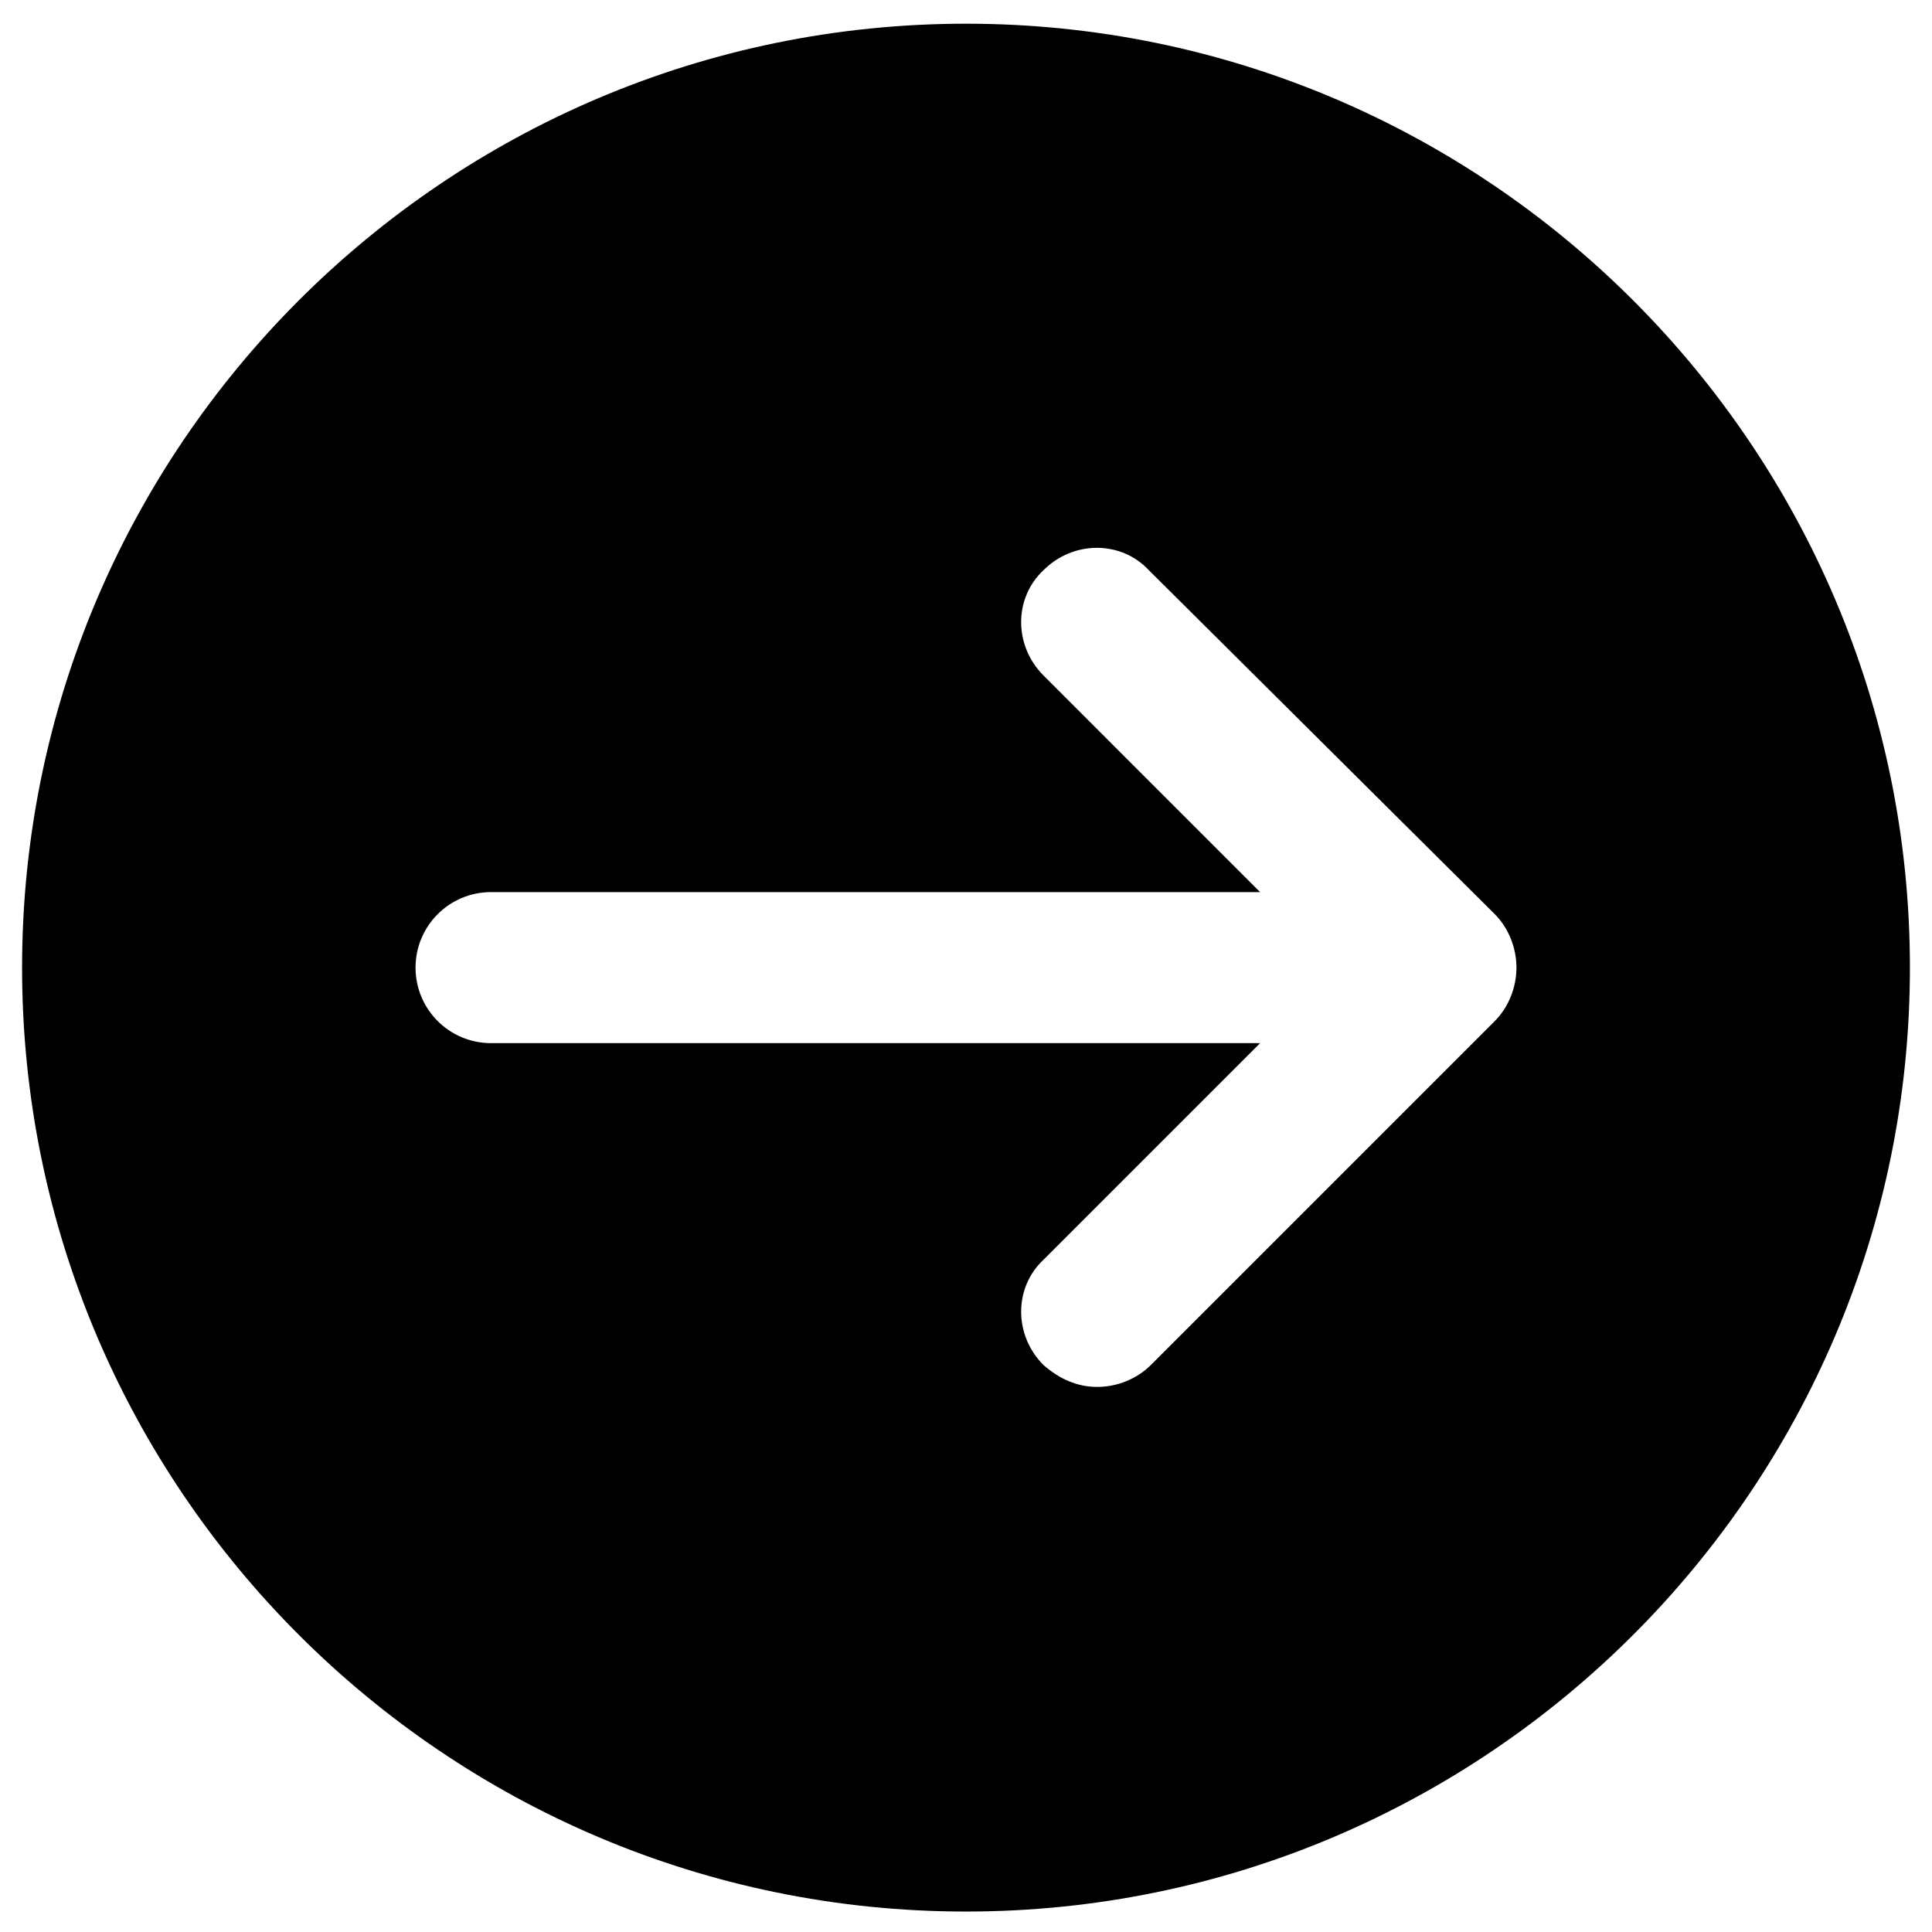
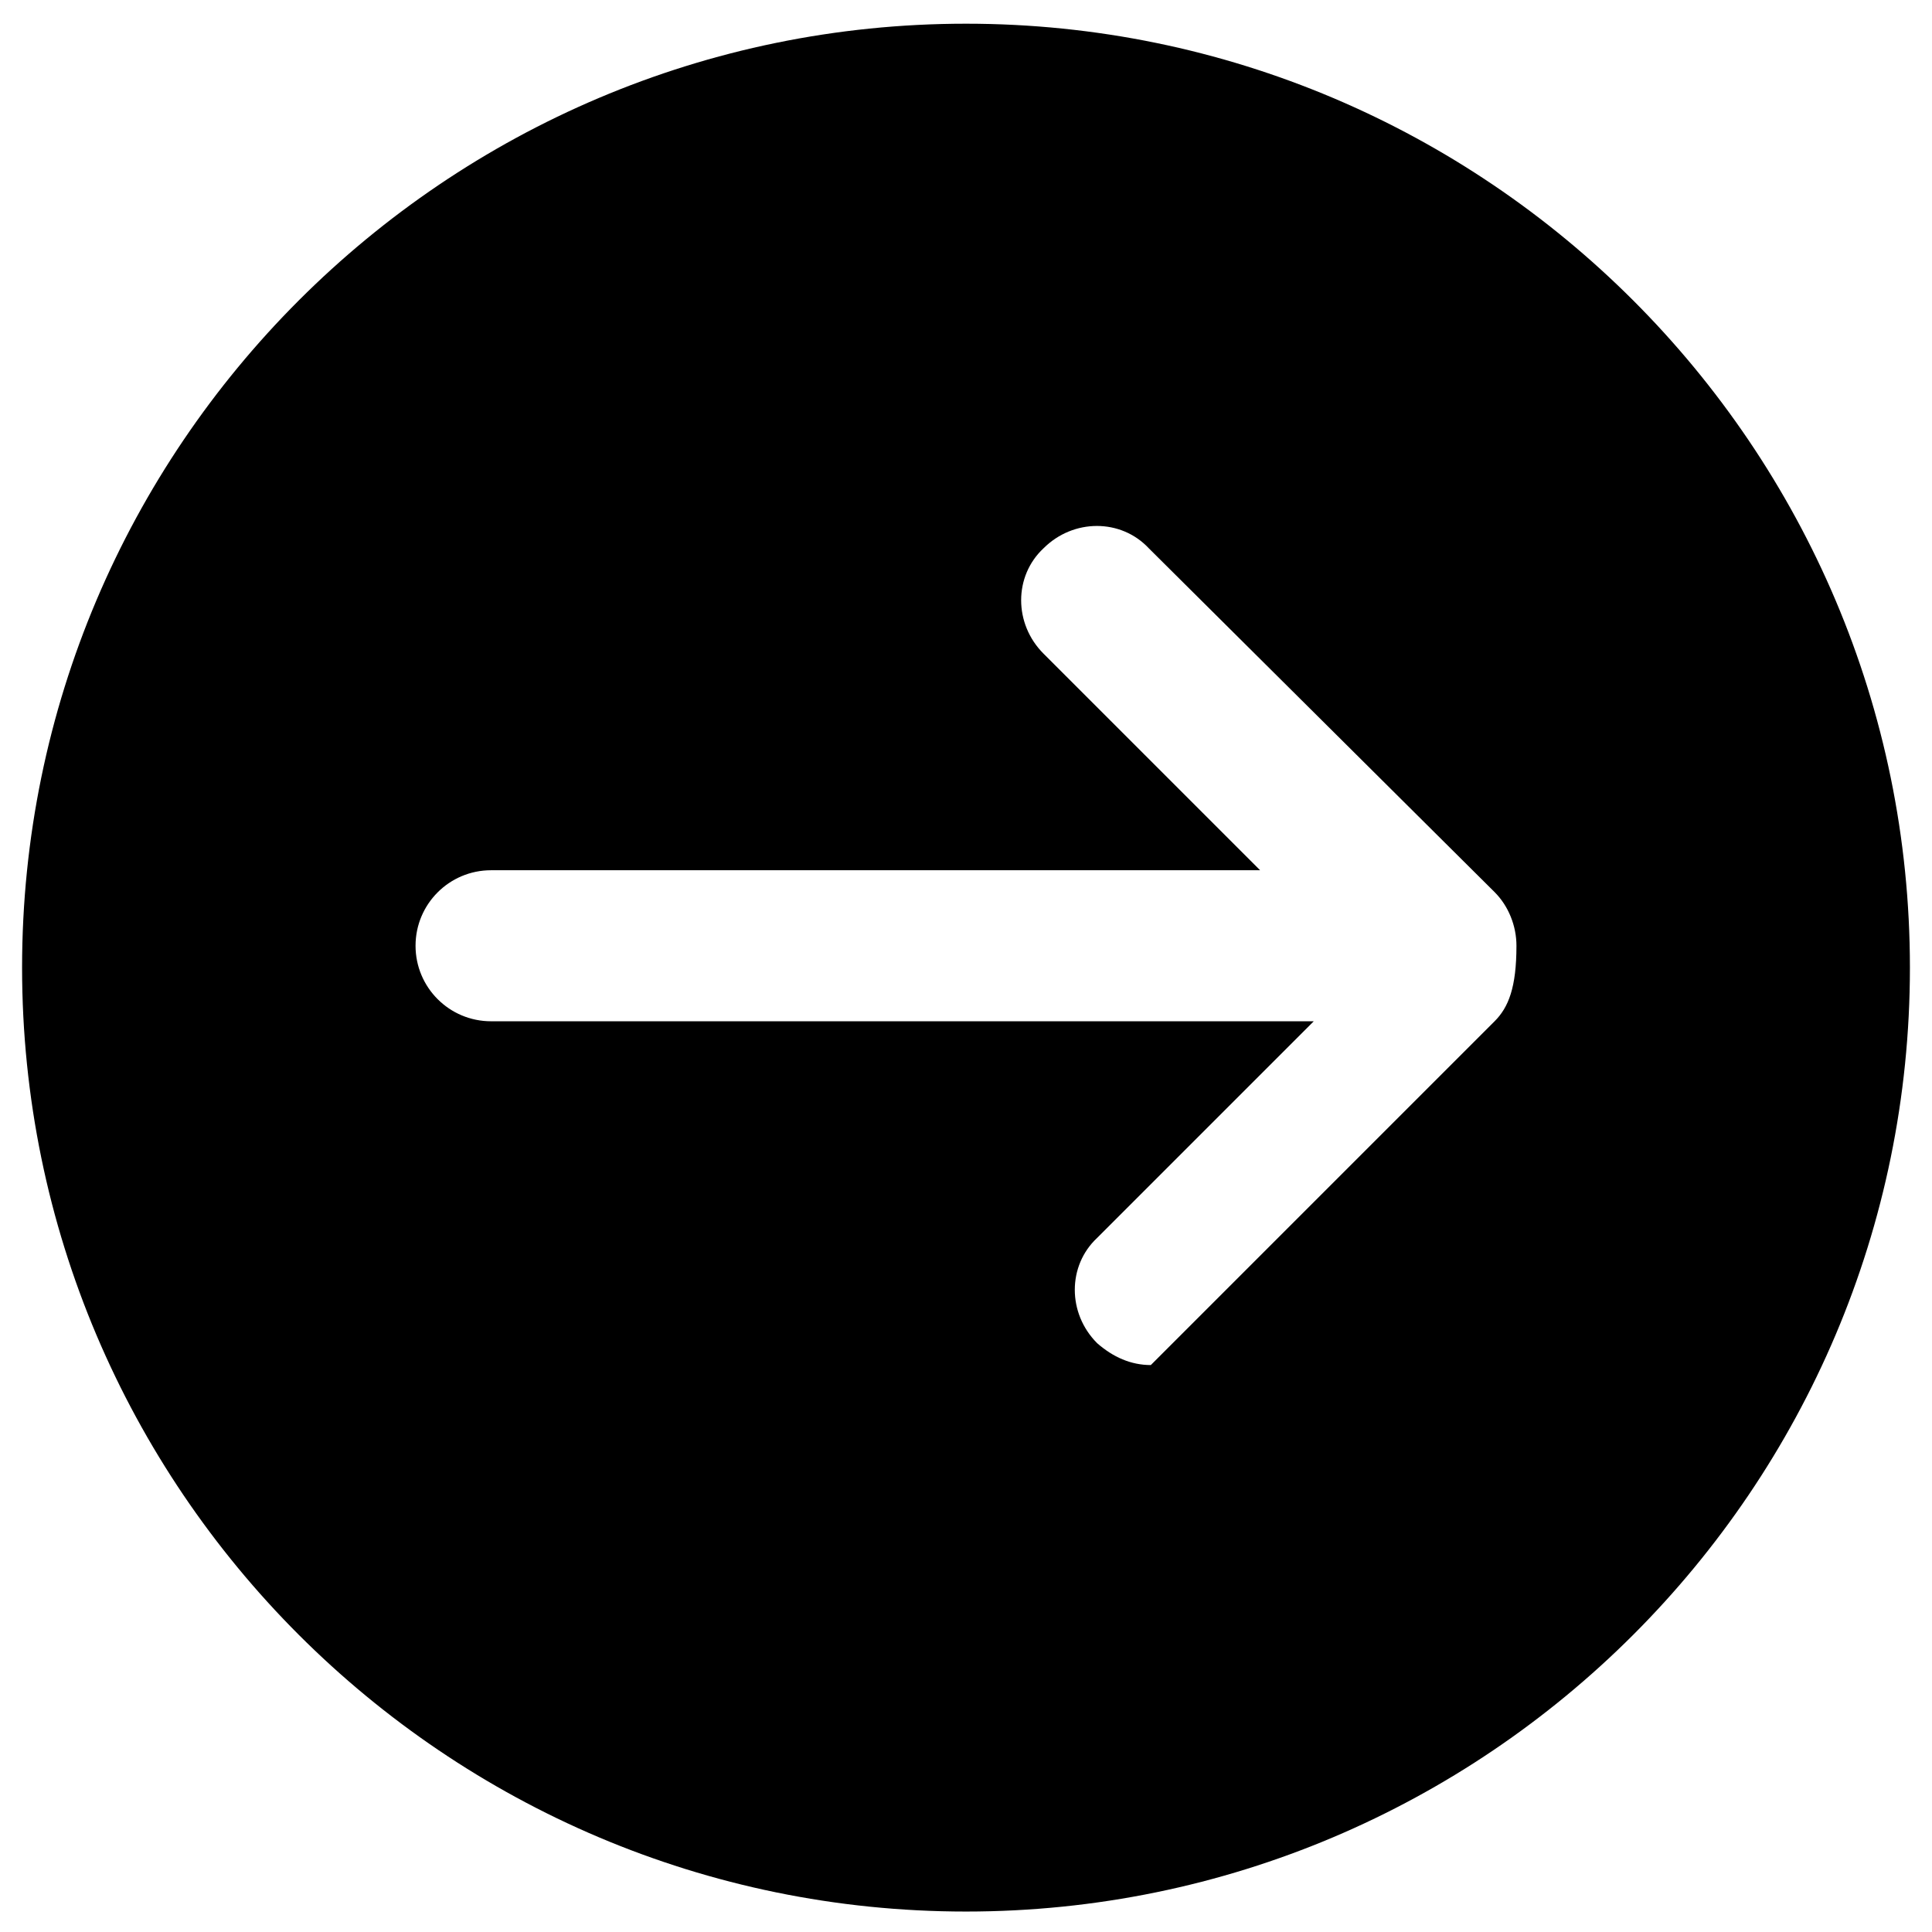
<svg xmlns="http://www.w3.org/2000/svg" version="1.1" id="Layer_1" x="0px" y="0px" width="595px" height="595px" viewBox="8.5 21.5 595 595" enable-background="new 8.5 21.5 595 595" xml:space="preserve">
-   <path d="M306,28.8c-160.345,0-290.7,130.355-290.7,290.7c0,160.344,130.355,290.7,290.7,290.7  c160.343,0,290.699-130.355,290.699-290.7C596.699,159.155,466.344,28.8,306,28.8z M468.791,336.023L362.916,441.899  c-4.283,4.285-10.404,6.732-16.523,6.732c-6.121,0-11.629-2.447-16.523-6.732c-9.182-9.18-9.182-23.867,0-32.436l66.707-66.708  H159.732c-12.852,0-23.256-10.404-23.256-23.256c0-12.853,10.404-23.257,23.256-23.257h236.844l-66.707-66.708  c-9.182-9.18-9.182-23.867,0-32.436c9.18-9.18,23.867-9.18,32.436,0l106.486,105.876c4.285,4.284,6.732,10.404,6.732,16.524  C475.523,325.619,473.076,331.739,468.791,336.023z" />
+   <path d="M306,28.8c-160.345,0-290.7,130.355-290.7,290.7c0,160.344,130.355,290.7,290.7,290.7  c160.343,0,290.699-130.355,290.699-290.7C596.699,159.155,466.344,28.8,306,28.8z M468.791,336.023L362.916,441.899  c-6.121,0-11.629-2.447-16.523-6.732c-9.182-9.18-9.182-23.867,0-32.436l66.707-66.708  H159.732c-12.852,0-23.256-10.404-23.256-23.256c0-12.853,10.404-23.257,23.256-23.257h236.844l-66.707-66.708  c-9.182-9.18-9.182-23.867,0-32.436c9.18-9.18,23.867-9.18,32.436,0l106.486,105.876c4.285,4.284,6.732,10.404,6.732,16.524  C475.523,325.619,473.076,331.739,468.791,336.023z" />
</svg>